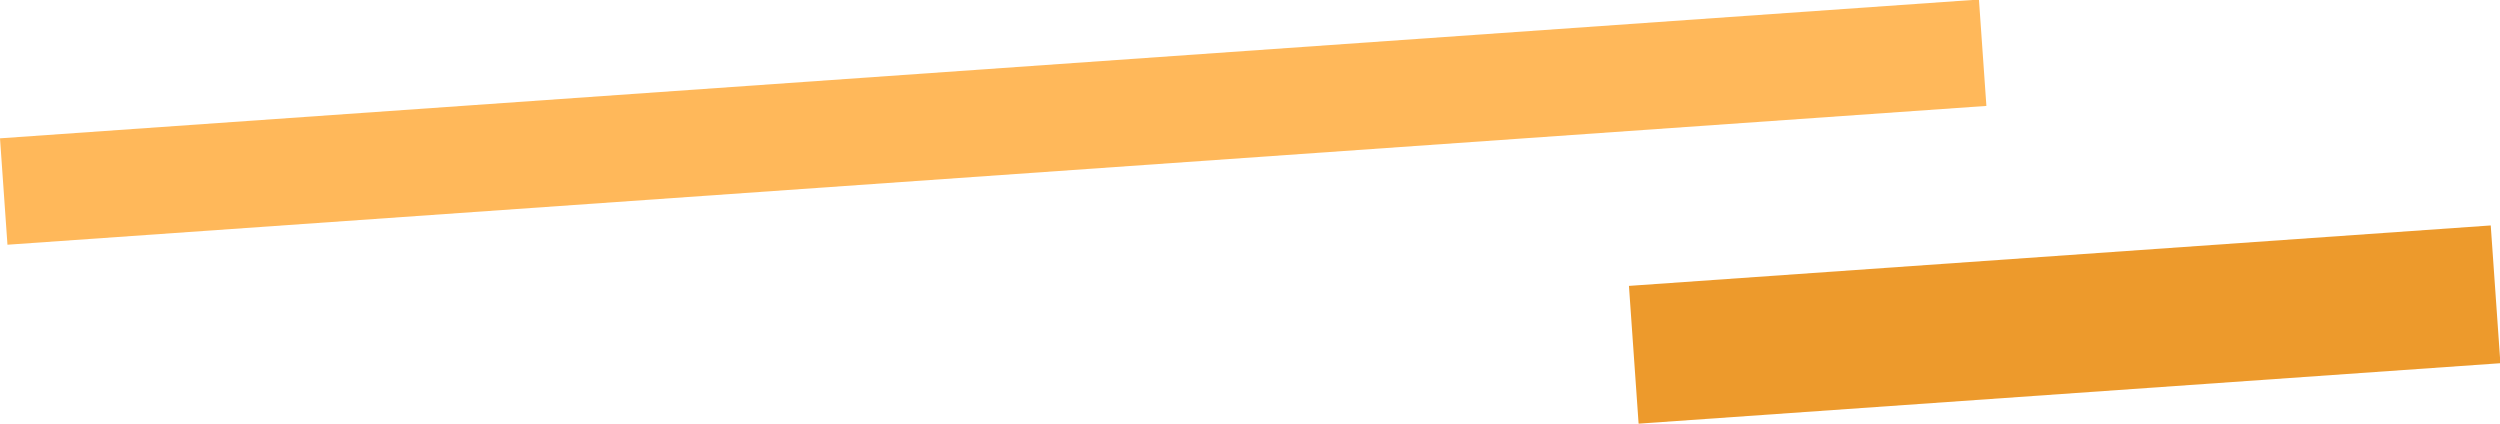
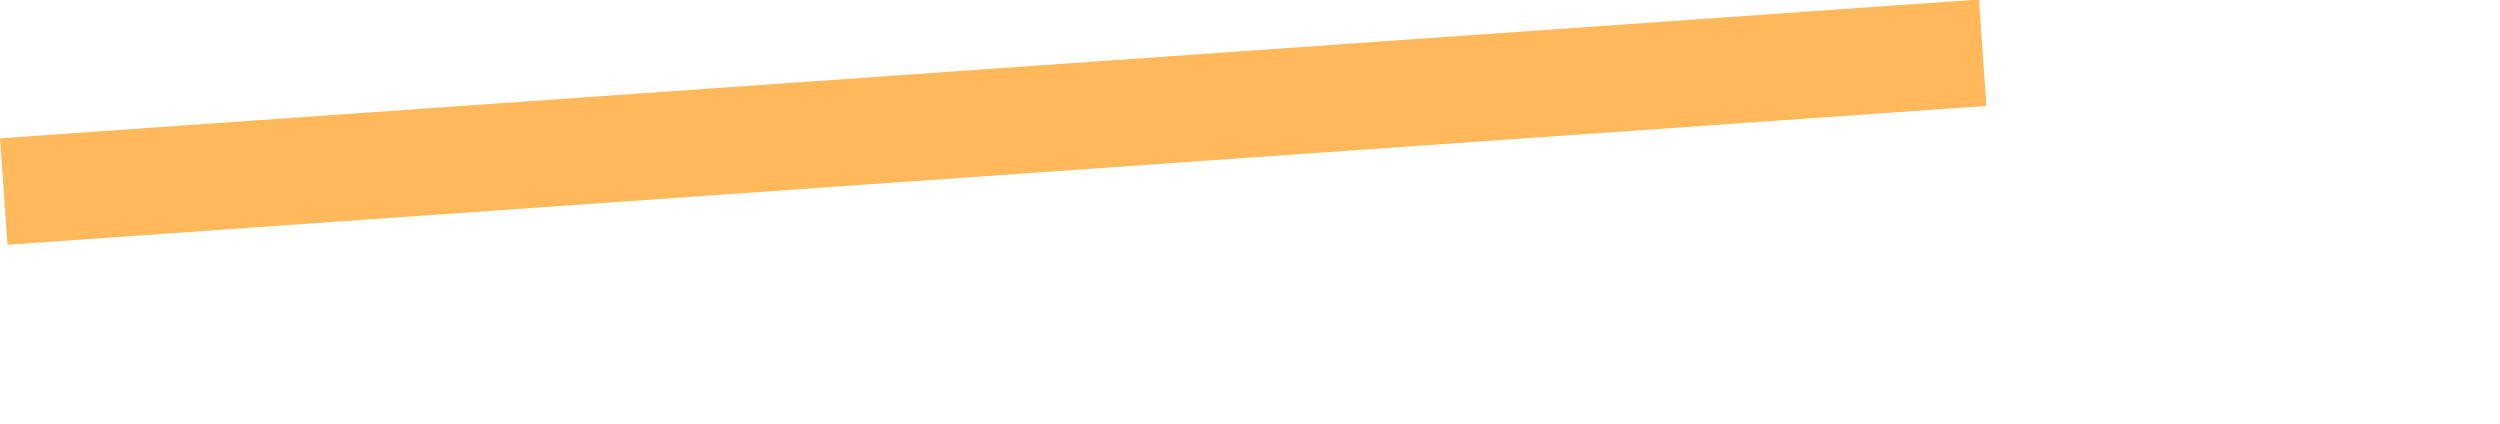
<svg xmlns="http://www.w3.org/2000/svg" width="234.505" height="39.734" viewBox="0 0 234.505 39.734">
-   <path fill="#ed9a2c" d="M152.798 26.817l80.838-5.67.906 12.923-80.838 5.67z" />
-   <path fill="#ffb85a" d="M0 12.975L185.628-.045l.7 9.98L.7 22.955z" />
+   <path fill="#ffb85a" d="M0 12.975L185.628-.045l.7 9.98L.7 22.955" />
</svg>